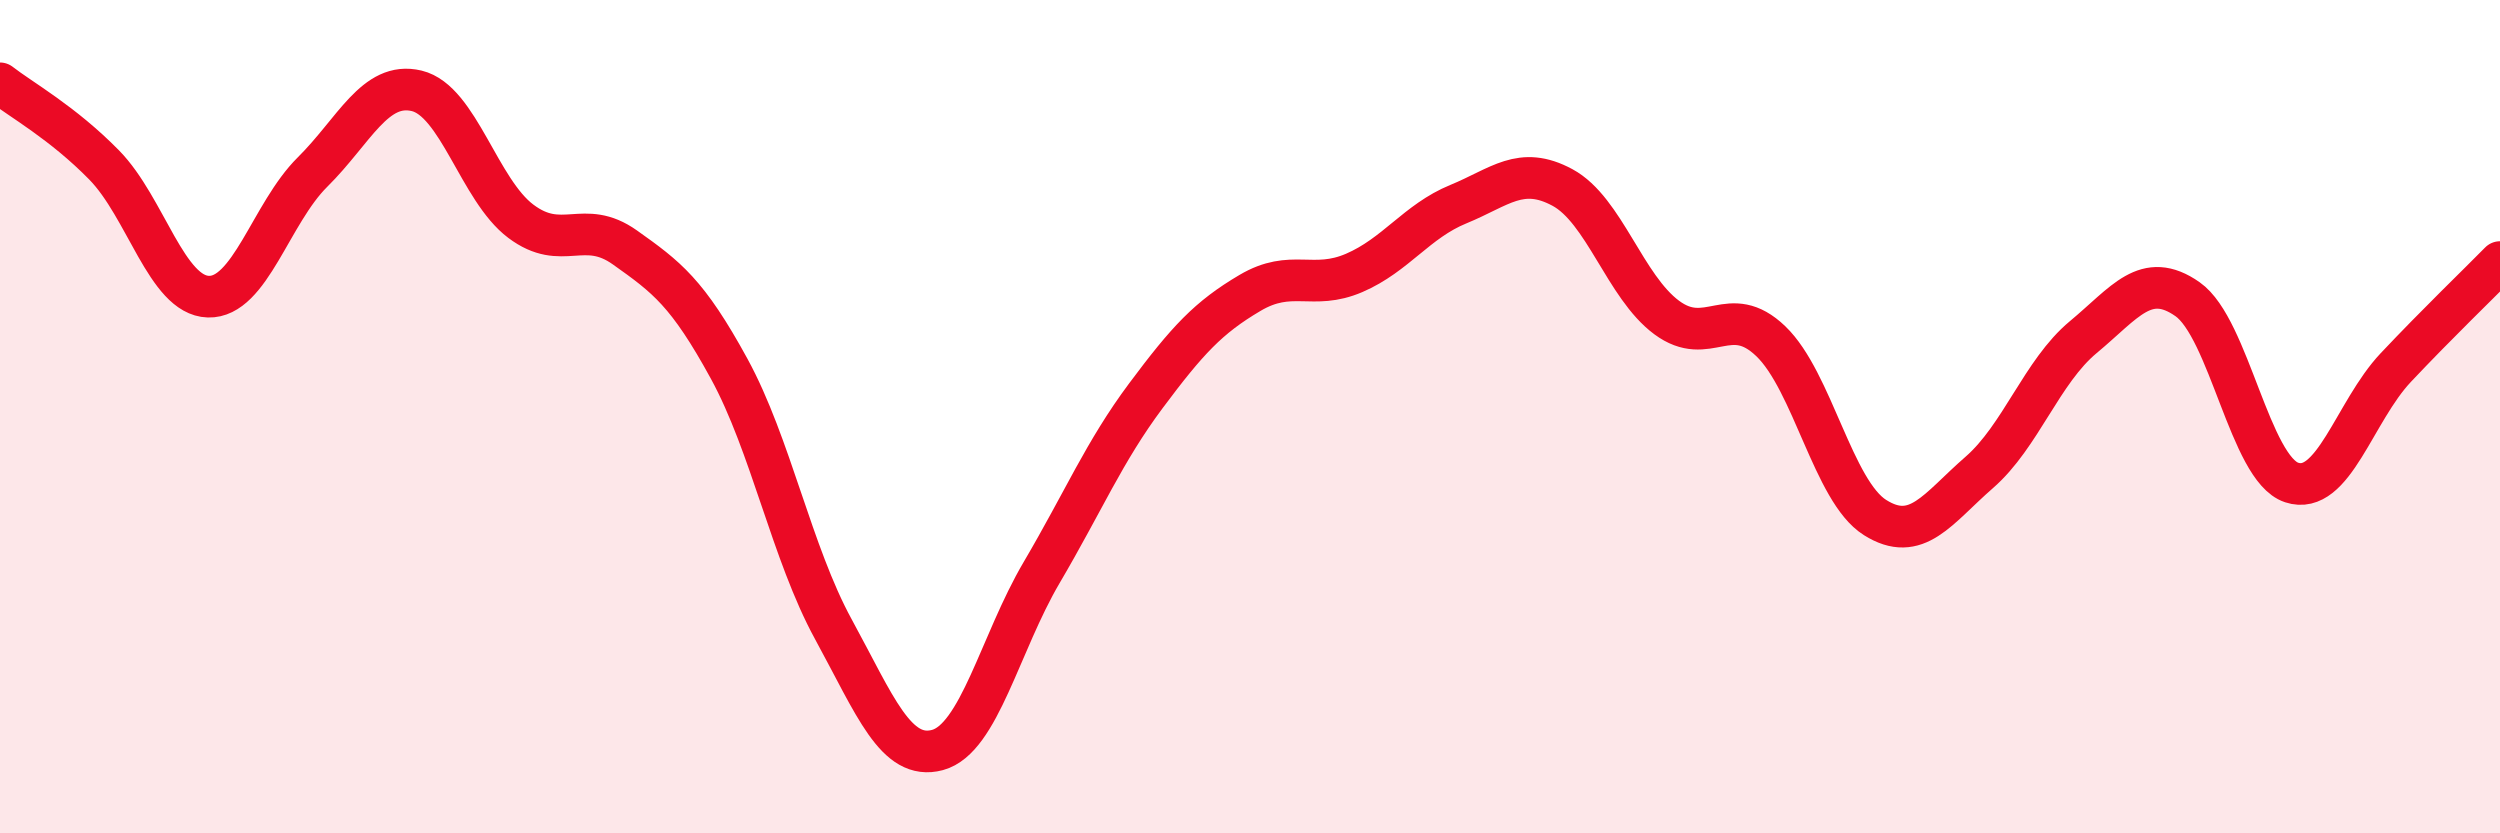
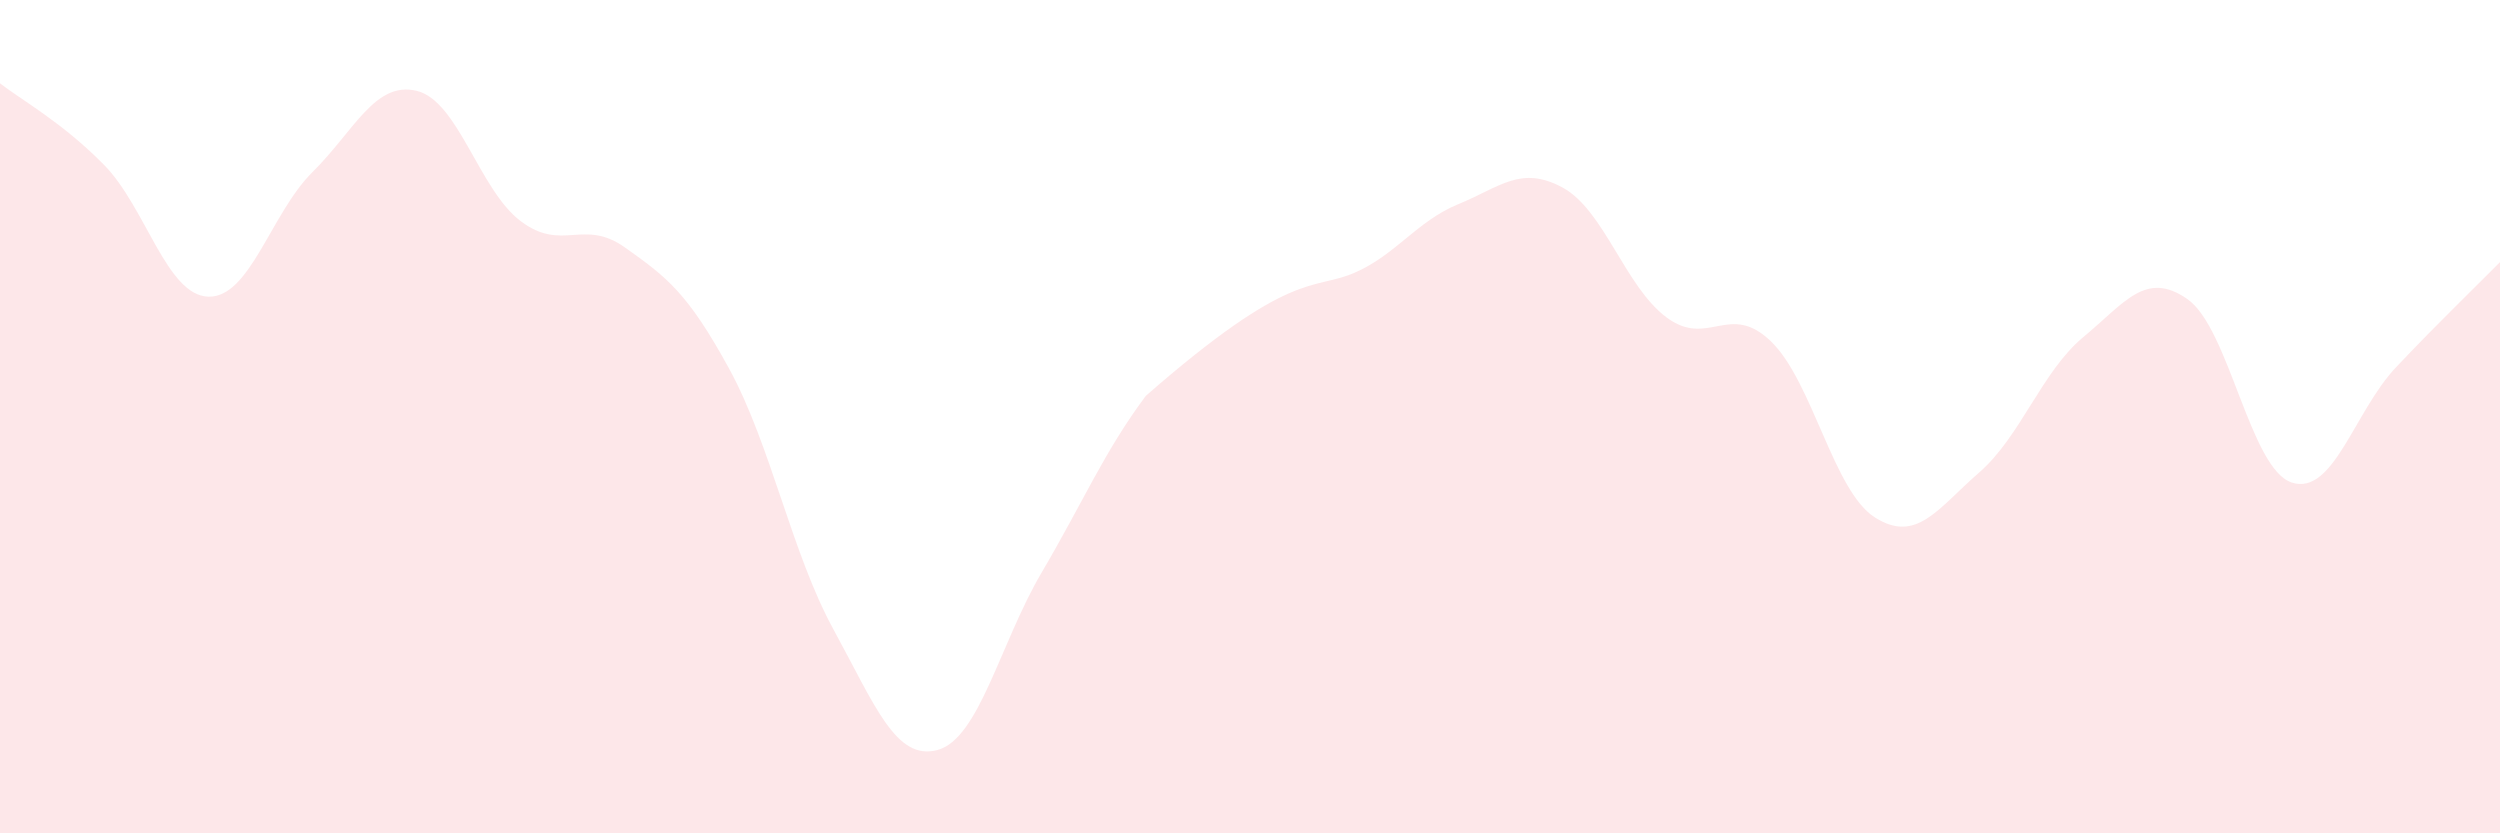
<svg xmlns="http://www.w3.org/2000/svg" width="60" height="20" viewBox="0 0 60 20">
-   <path d="M 0,2 C 0.5,2.39 1.5,2.94 2.5,3.96 C 3.5,4.98 4,7.09 5,7.12 C 6,7.15 6.5,5.12 7.5,4.13 C 8.5,3.14 9,1.94 10,2.18 C 11,2.42 11.5,4.56 12.5,5.31 C 13.5,6.06 14,5.23 15,5.94 C 16,6.65 16.5,7.02 17.5,8.85 C 18.5,10.68 19,13.27 20,15.1 C 21,16.93 21.5,18.27 22.5,18 C 23.5,17.73 24,15.44 25,13.74 C 26,12.04 26.5,10.84 27.5,9.5 C 28.5,8.16 29,7.62 30,7.03 C 31,6.44 31.5,6.98 32.5,6.55 C 33.5,6.12 34,5.31 35,4.9 C 36,4.49 36.5,3.96 37.5,4.5 C 38.5,5.04 39,6.88 40,7.62 C 41,8.36 41.5,7.23 42.5,8.19 C 43.5,9.15 44,11.79 45,12.42 C 46,13.05 46.5,12.21 47.5,11.34 C 48.5,10.47 49,8.92 50,8.09 C 51,7.26 51.5,6.48 52.5,7.18 C 53.5,7.88 54,11.25 55,11.58 C 56,11.91 56.5,9.88 57.5,8.82 C 58.5,7.76 59.5,6.8 60,6.29L60 20L0 20Z" fill="#EB0A25" opacity="0.1" stroke-linecap="round" stroke-linejoin="round" />
-   <path d="M 0,2 C 0.5,2.39 1.5,2.94 2.5,3.96 C 3.5,4.98 4,7.09 5,7.12 C 6,7.15 6.5,5.12 7.5,4.13 C 8.5,3.14 9,1.94 10,2.18 C 11,2.42 11.5,4.56 12.5,5.31 C 13.5,6.06 14,5.23 15,5.94 C 16,6.65 16.5,7.02 17.5,8.85 C 18.5,10.68 19,13.27 20,15.1 C 21,16.93 21.5,18.27 22.5,18 C 23.5,17.73 24,15.44 25,13.74 C 26,12.04 26.5,10.84 27.5,9.5 C 28.5,8.16 29,7.62 30,7.03 C 31,6.44 31.5,6.98 32.5,6.55 C 33.5,6.12 34,5.31 35,4.9 C 36,4.49 36.5,3.96 37.5,4.5 C 38.5,5.04 39,6.88 40,7.62 C 41,8.36 41.5,7.23 42.5,8.19 C 43.5,9.15 44,11.79 45,12.42 C 46,13.05 46.5,12.21 47.5,11.34 C 48.5,10.47 49,8.92 50,8.09 C 51,7.26 51.5,6.48 52.5,7.18 C 53.5,7.88 54,11.25 55,11.58 C 56,11.91 56.5,9.88 57.5,8.82 C 58.5,7.76 59.5,6.8 60,6.29" stroke="#EB0A25" stroke-width="1" fill="none" stroke-linecap="round" stroke-linejoin="round" />
+   <path d="M 0,2 C 0.5,2.39 1.5,2.94 2.5,3.96 C 3.5,4.98 4,7.09 5,7.12 C 6,7.15 6.5,5.12 7.5,4.13 C 8.5,3.14 9,1.94 10,2.18 C 11,2.42 11.5,4.56 12.5,5.31 C 13.5,6.06 14,5.23 15,5.94 C 16,6.65 16.5,7.02 17.5,8.85 C 18.5,10.68 19,13.27 20,15.1 C 21,16.93 21.5,18.27 22.5,18 C 23.5,17.73 24,15.44 25,13.74 C 26,12.04 26.5,10.84 27.5,9.5 C 31,6.44 31.5,6.98 32.5,6.55 C 33.5,6.12 34,5.31 35,4.9 C 36,4.49 36.5,3.96 37.5,4.5 C 38.5,5.04 39,6.88 40,7.62 C 41,8.36 41.5,7.23 42.5,8.19 C 43.5,9.15 44,11.79 45,12.42 C 46,13.05 46.5,12.21 47.5,11.34 C 48.5,10.47 49,8.92 50,8.09 C 51,7.26 51.5,6.48 52.5,7.18 C 53.5,7.88 54,11.25 55,11.58 C 56,11.91 56.5,9.88 57.5,8.82 C 58.5,7.76 59.5,6.8 60,6.29L60 20L0 20Z" fill="#EB0A25" opacity="0.1" stroke-linecap="round" stroke-linejoin="round" />
</svg>